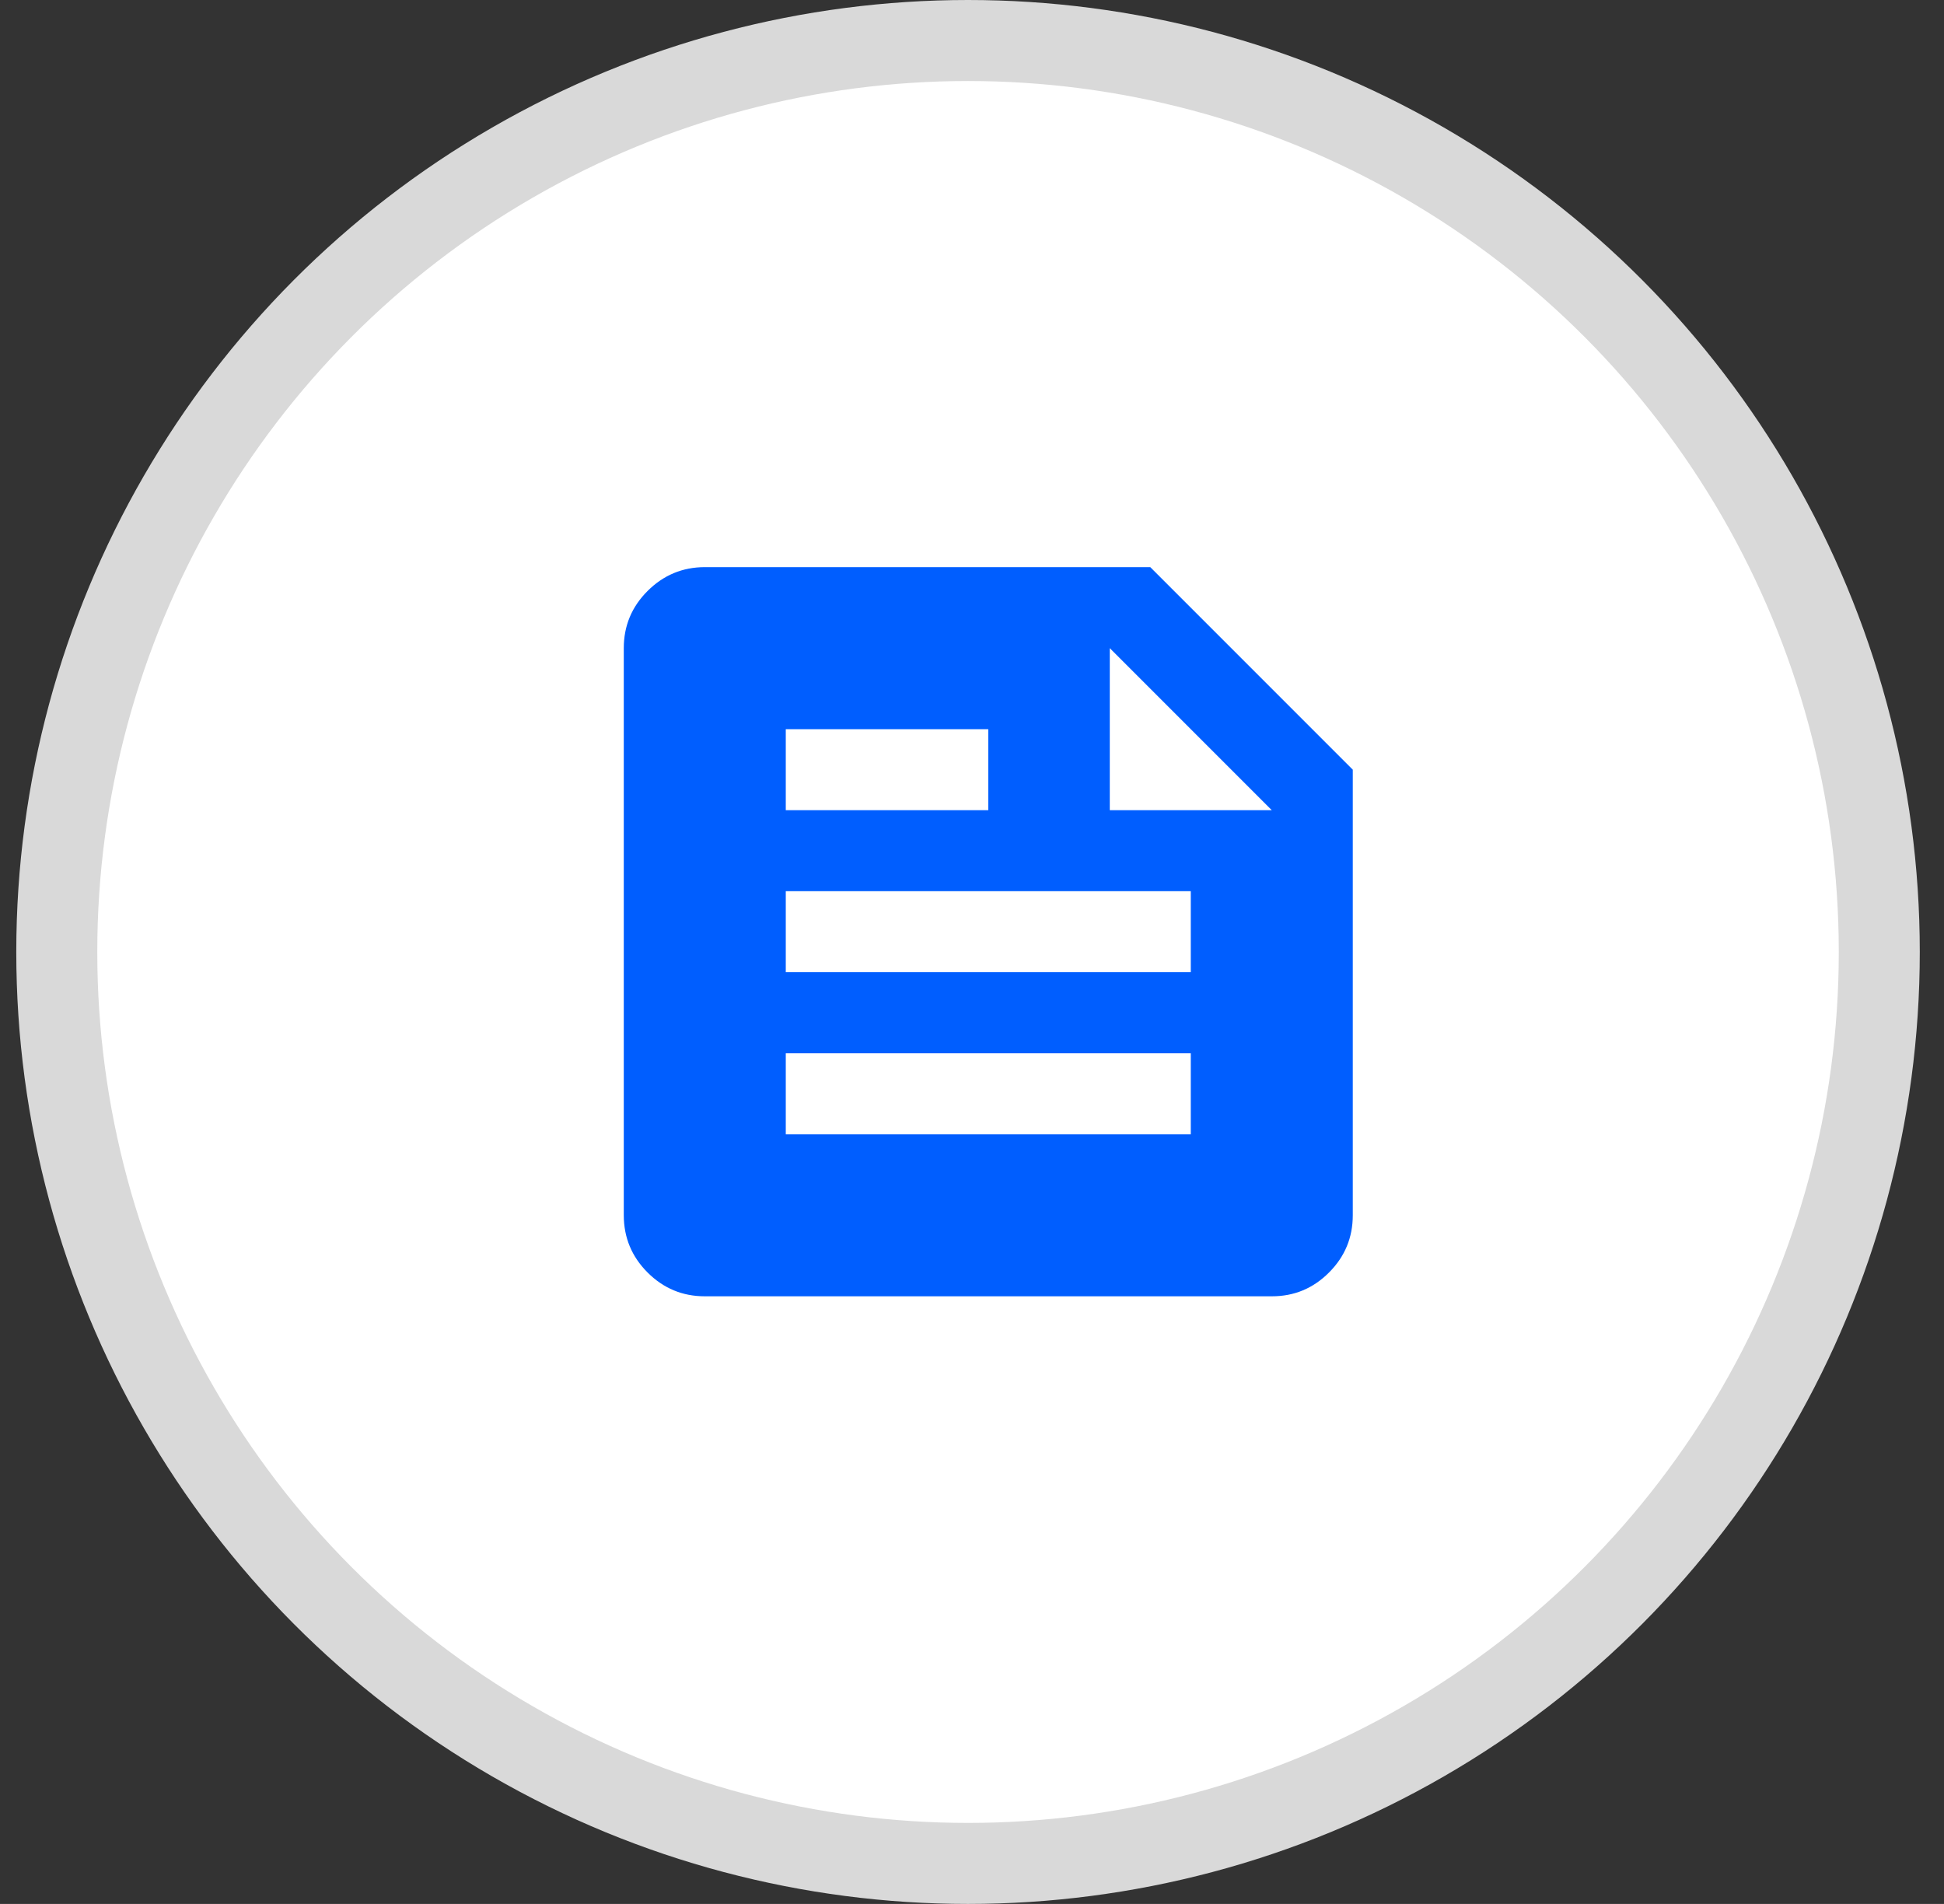
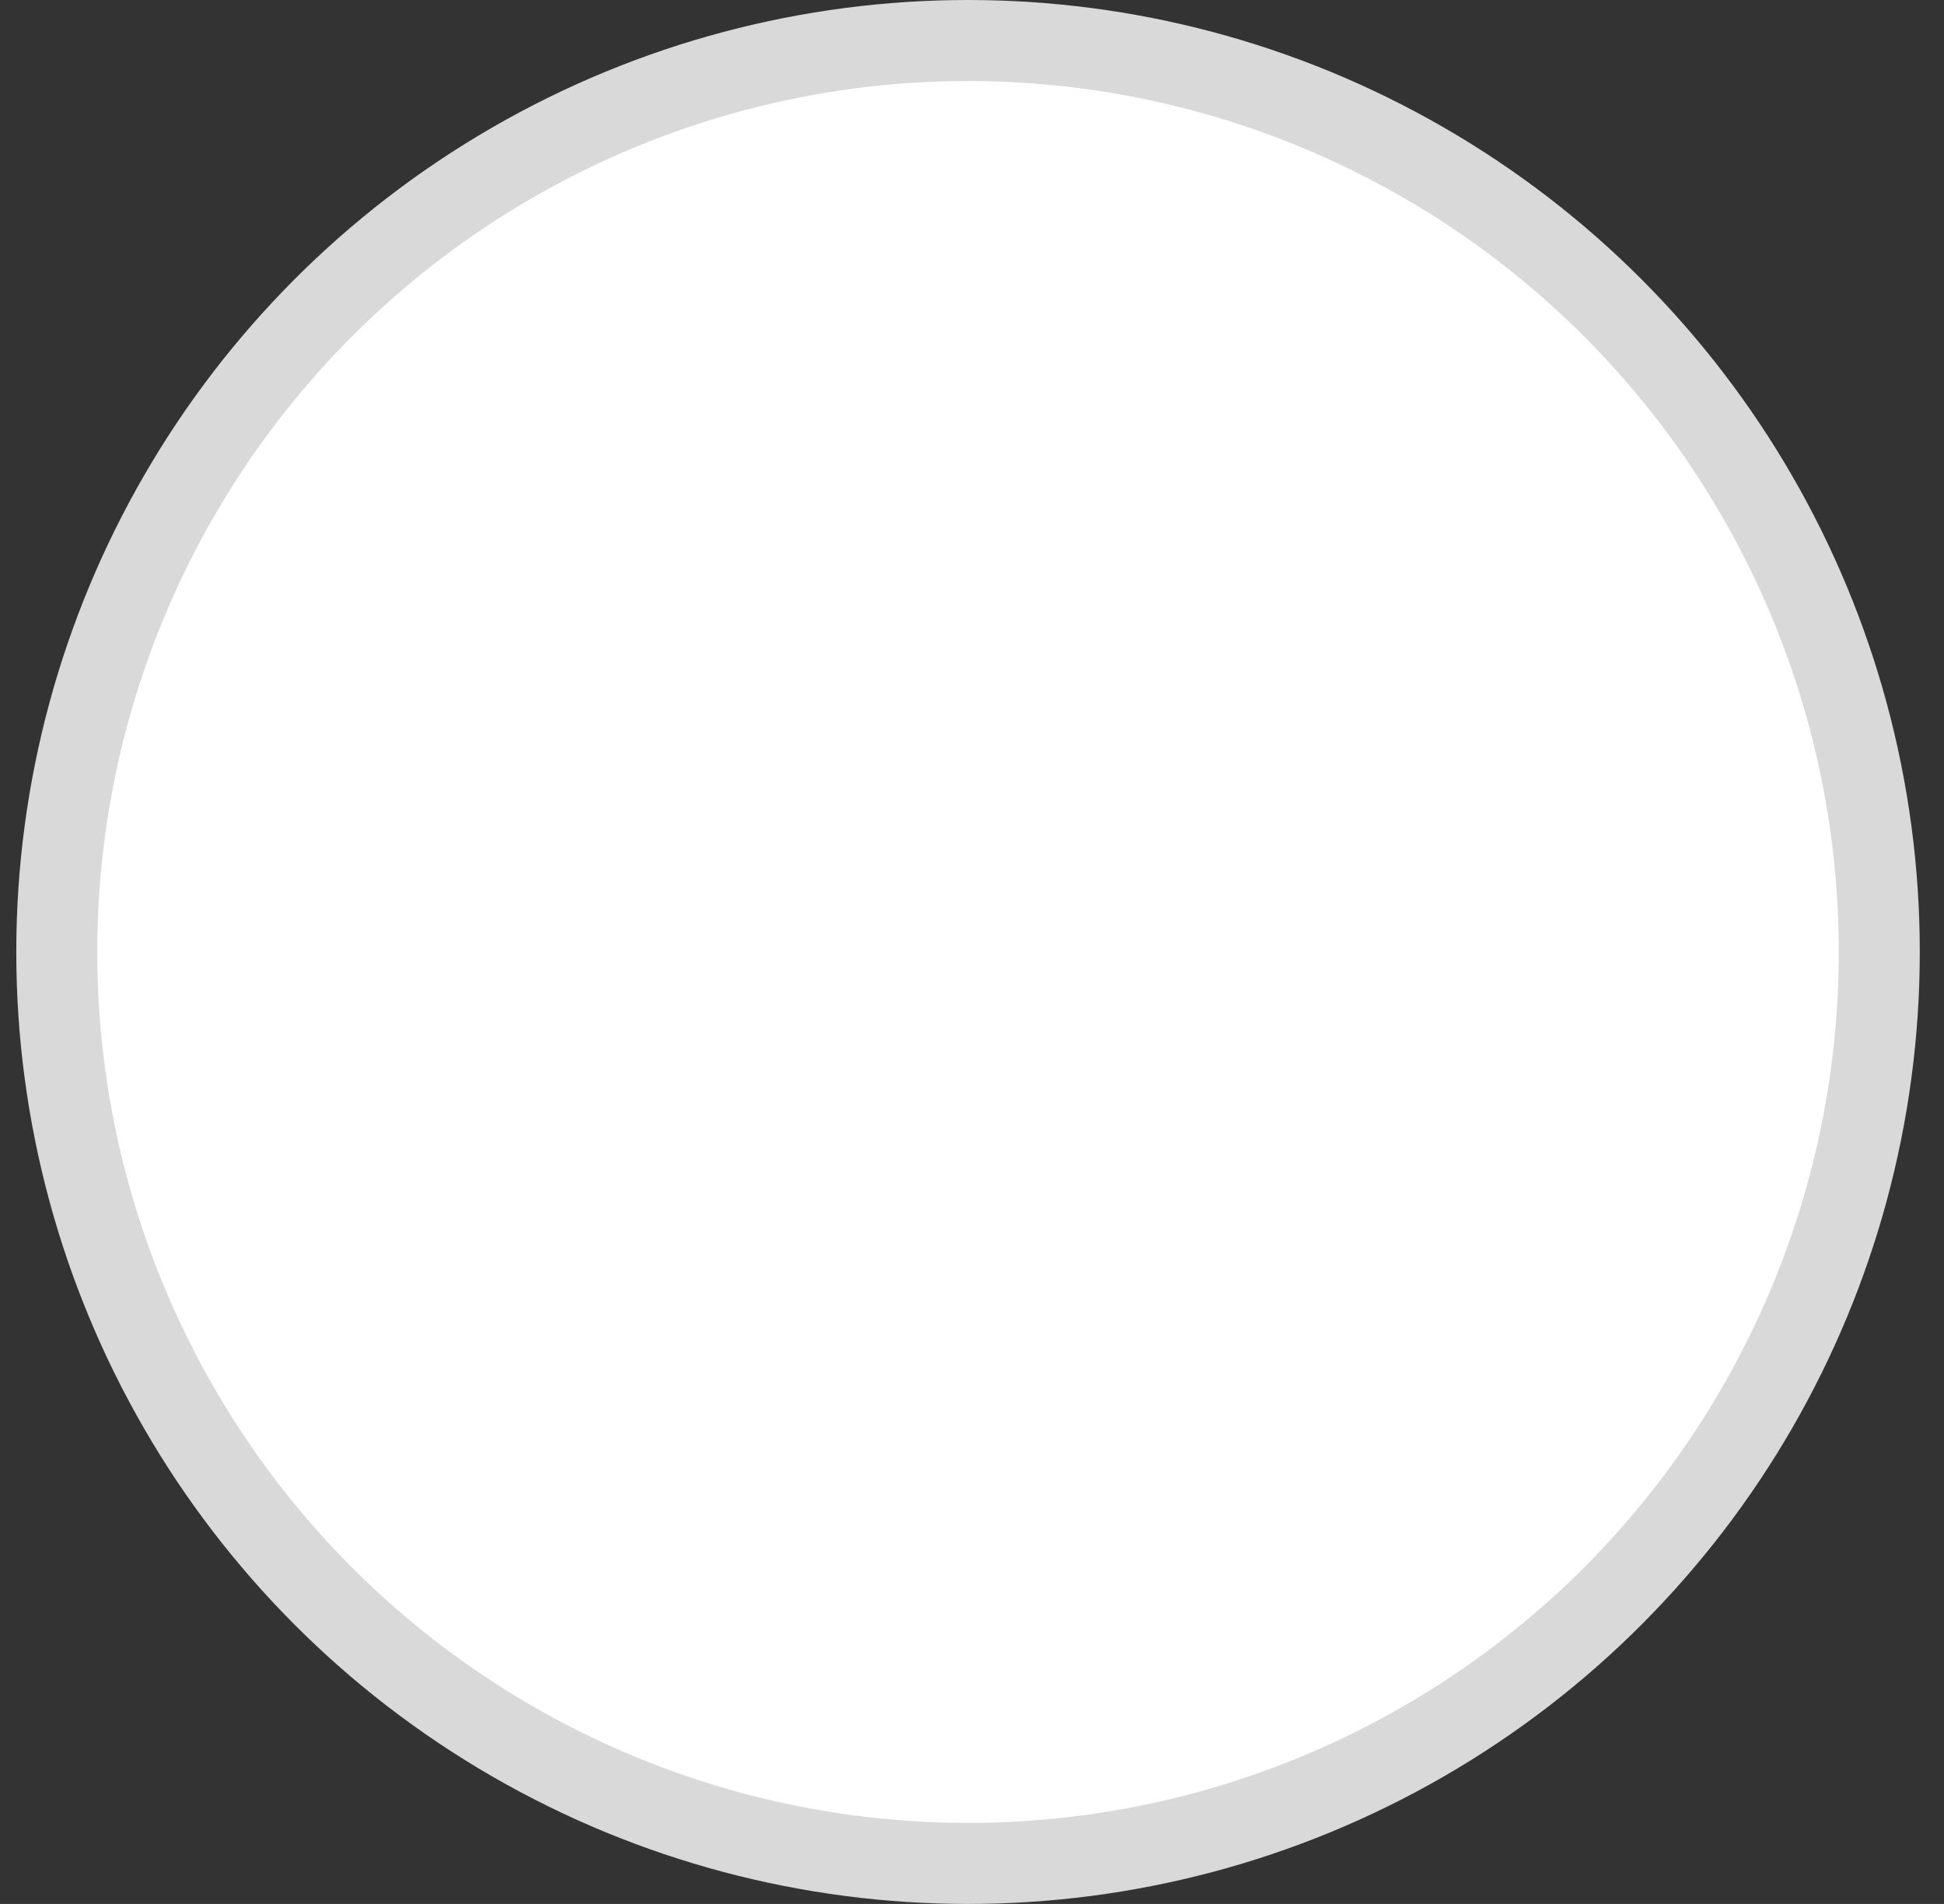
<svg xmlns="http://www.w3.org/2000/svg" fill="none" height="47" viewBox="0 0 48 47" width="48">
  <rect x="0" y="0" width="48" height="47" fill="#333333" stroke="none" />
  <circle cx="23.902" cy="23.5" fill="white" r="22.5" stroke="#D9D9D9" stroke-width="2" />
-   <path d="M17.402 32C16.852 32 16.382 31.804 15.99 31.413C15.599 31.022 15.403 30.551 15.402 30V16C15.402 15.45 15.598 14.979 15.99 14.588C16.382 14.197 16.853 14.001 17.402 14H28.402L33.402 19V30C33.402 30.55 33.207 31.021 32.815 31.413C32.424 31.805 31.953 32.001 31.402 32H17.402ZM19.402 28H29.402V26H19.402V28ZM19.402 24H29.402V22H19.402V24ZM27.402 20H31.402L27.402 16V20ZM19.402 20H24.402V18H19.402V20Z" fill="#005EFF" />
</svg>